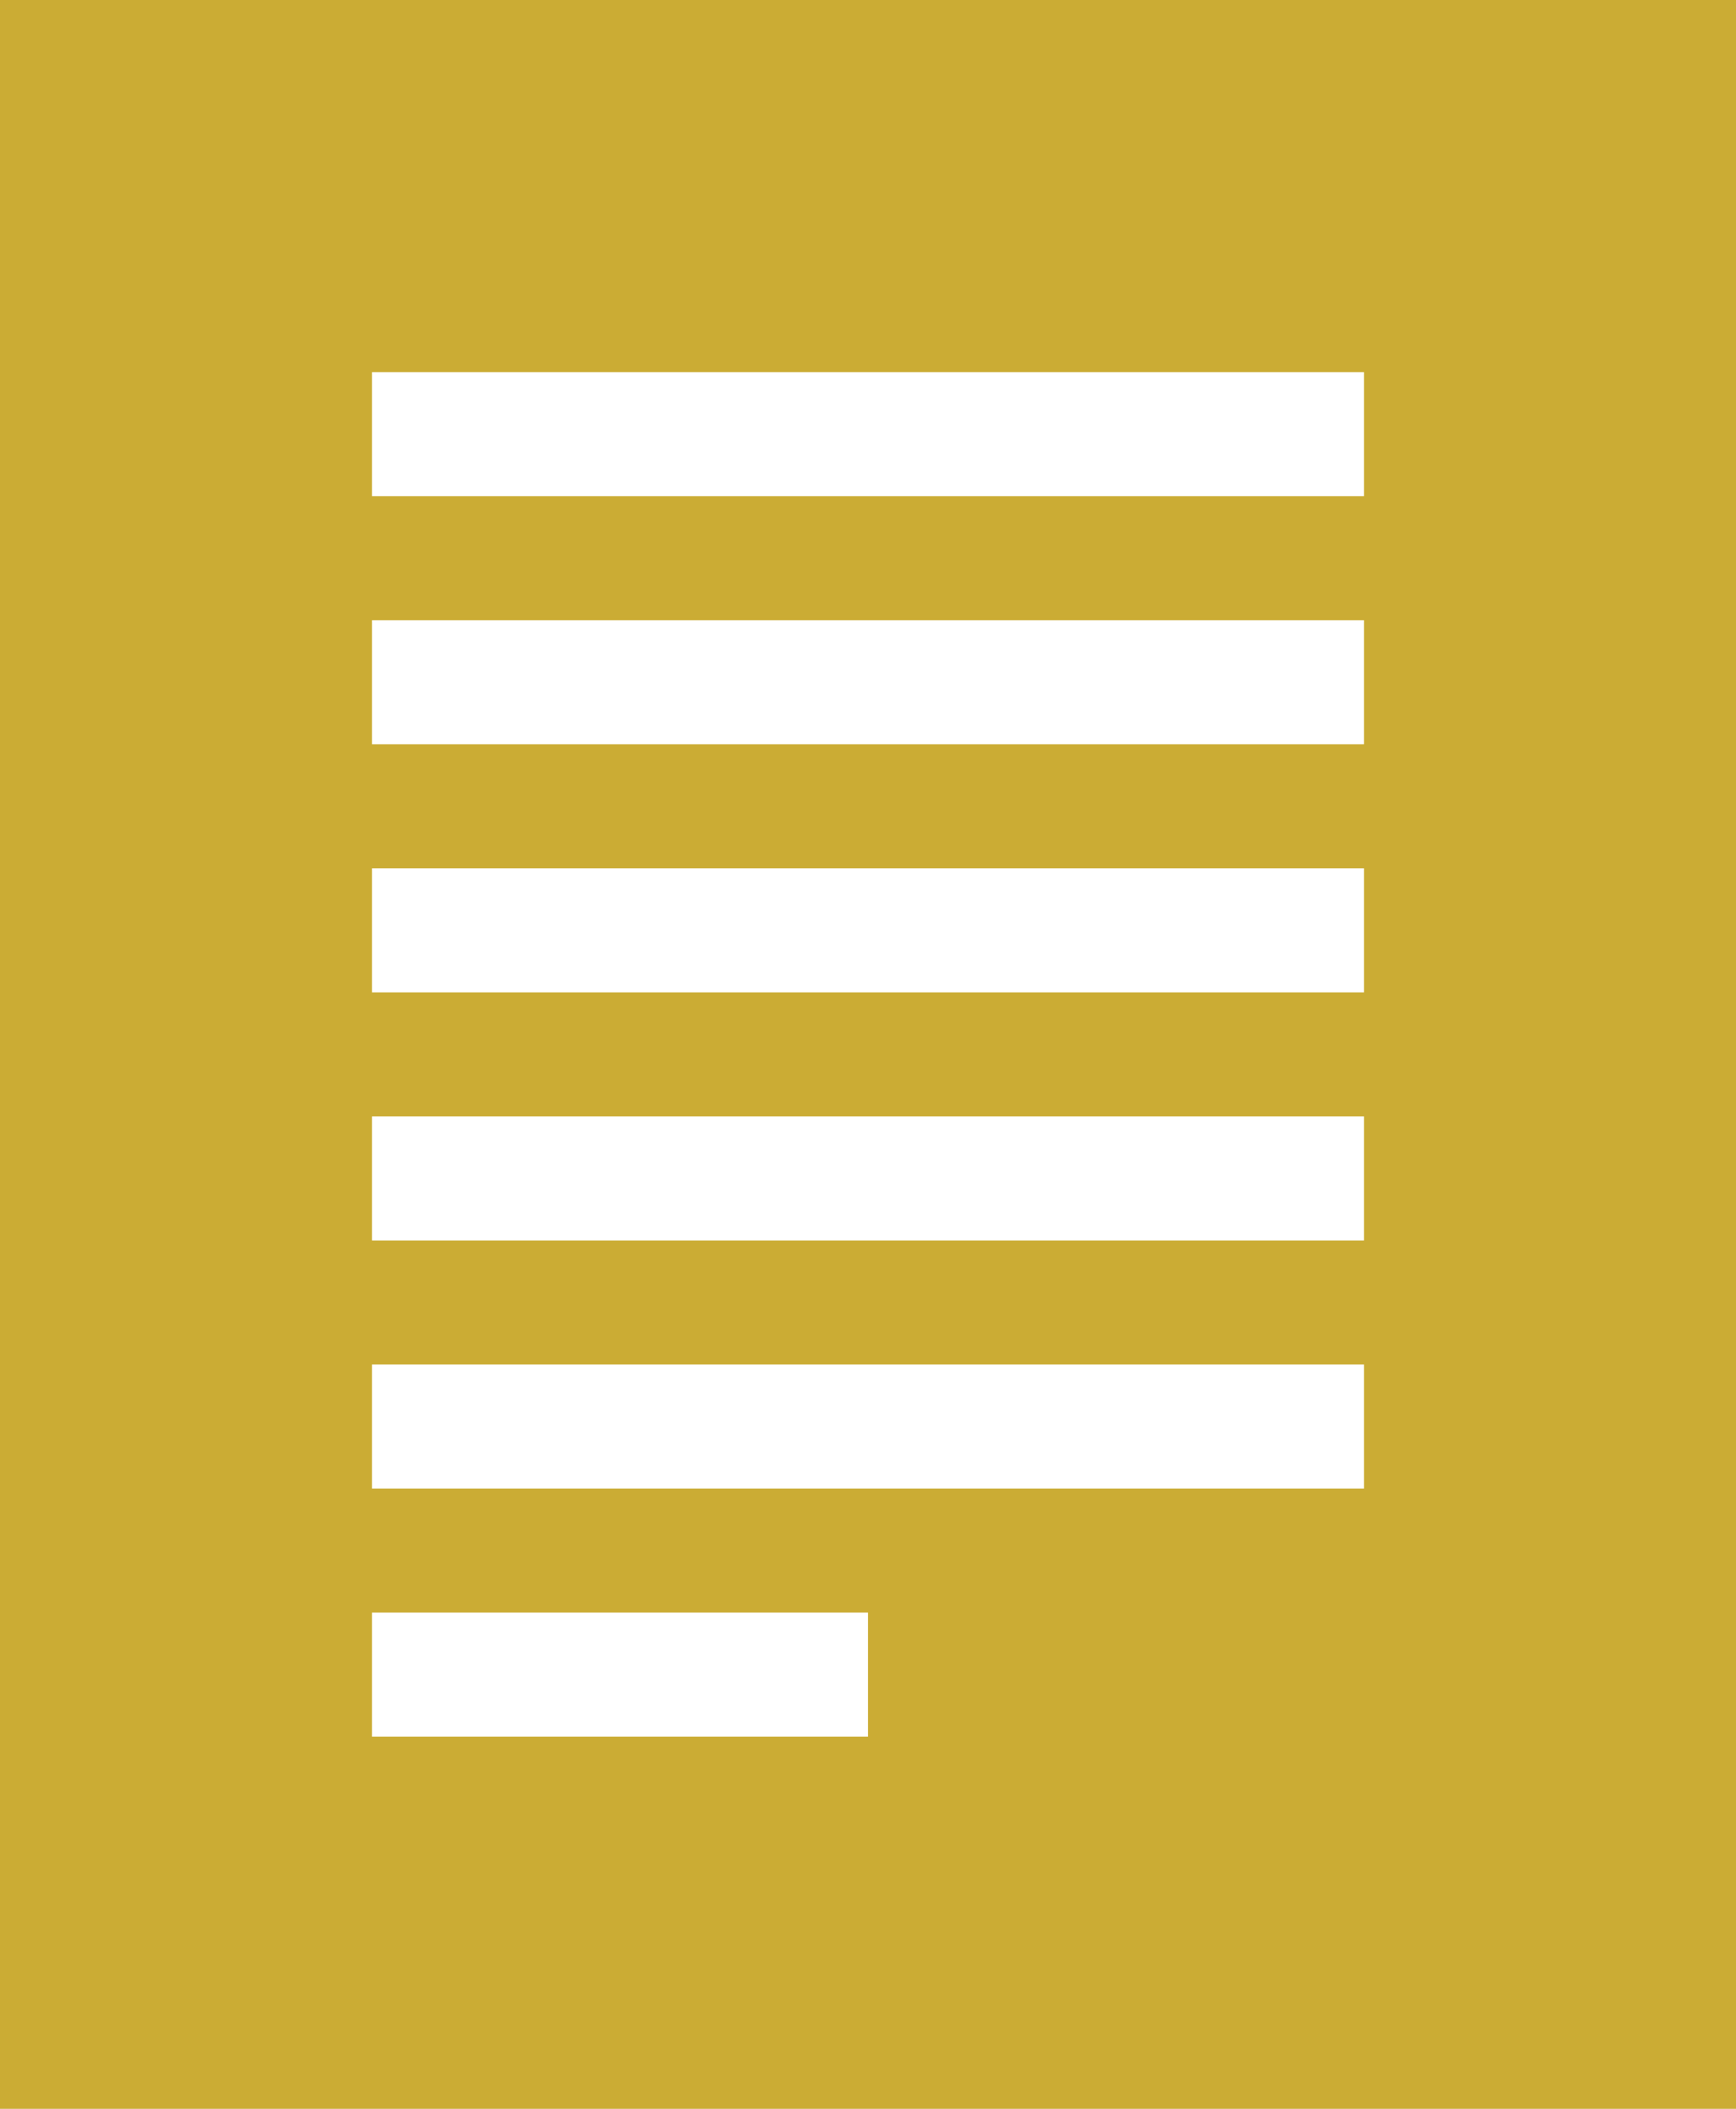
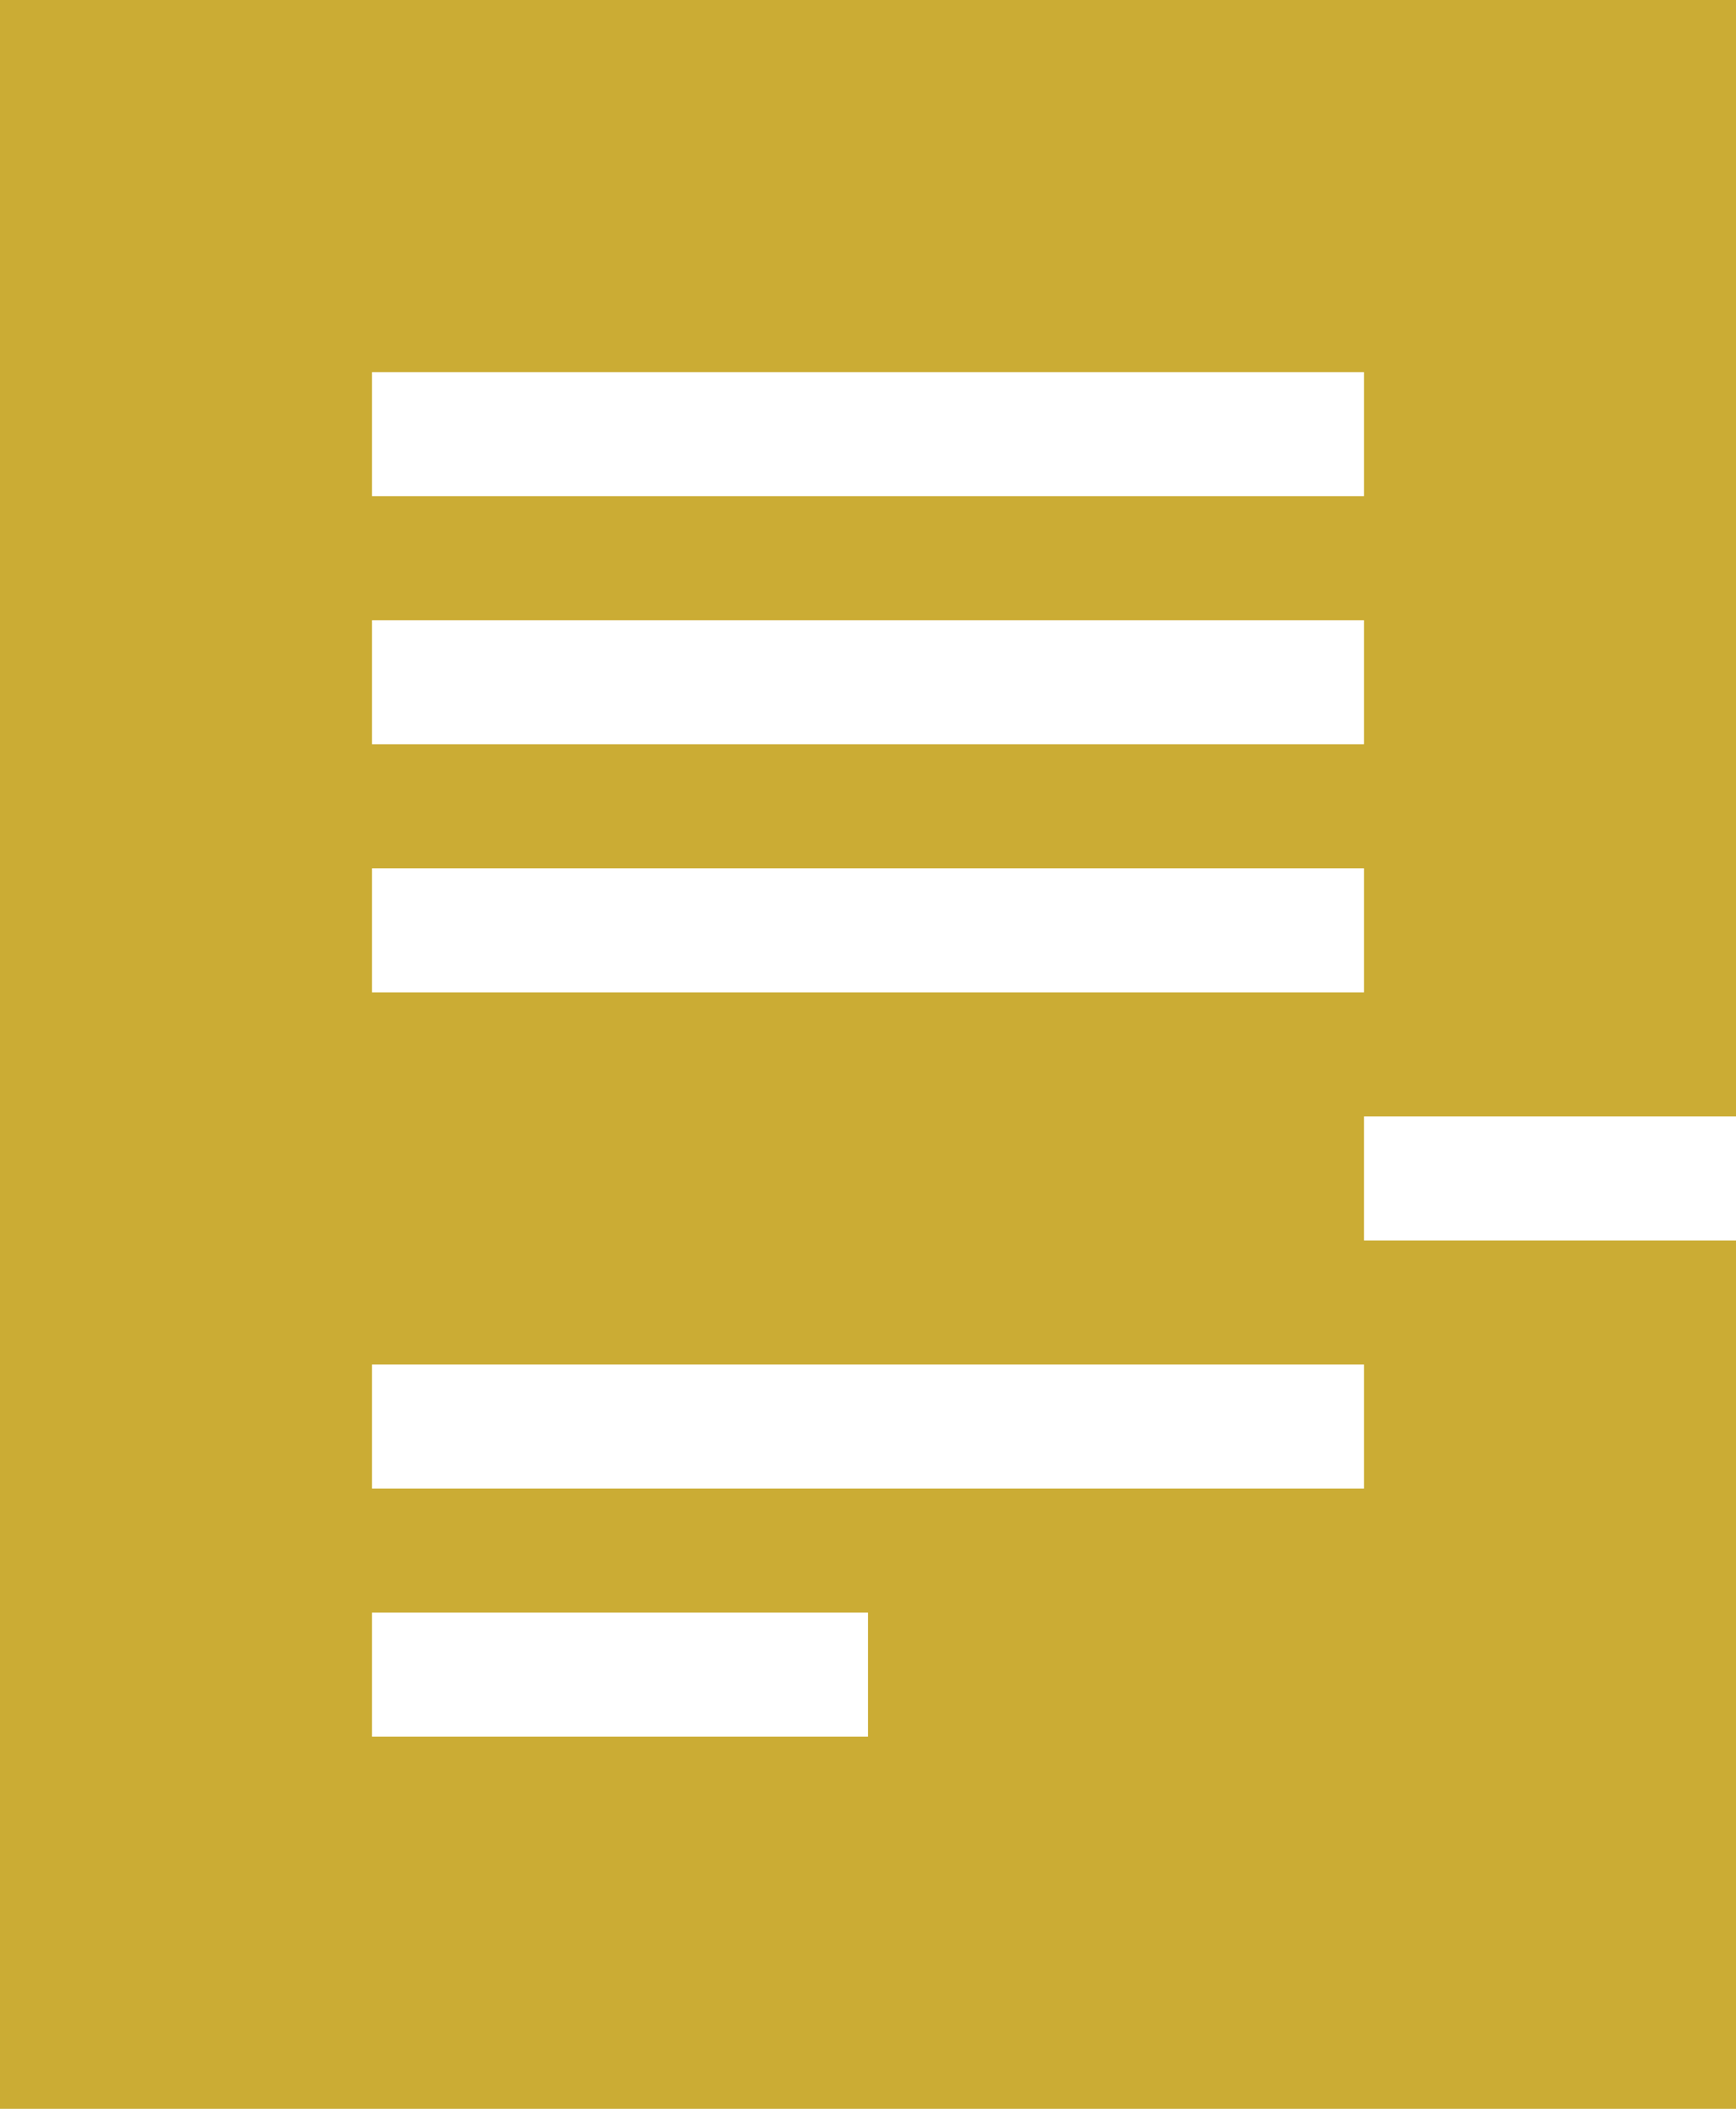
<svg xmlns="http://www.w3.org/2000/svg" version="1.1" id="Layer_1" x="0px" y="0px" viewBox="-2 -3.5 14 17" enable-background="new -2 -3.5 14 17" xml:space="preserve">
  <g>
    <g>
-       <path fill-rule="evenodd" clip-rule="evenodd" fill="#CBAC34" d="M-2-3.5v17h14v-17H-2z M5,10.5H1v-1h4V10.5z M9,8.5H1v-1h8V8.5z     M9,6.5H1v-1h8V6.5z M9,4.5H1v-1h8V4.5z M9,2.5H1v-1h8V2.5z M9,0.5H1v-1h8V0.5z" />
+       <path fill-rule="evenodd" clip-rule="evenodd" fill="#CBAC34" d="M-2-3.5v17h14v-17H-2z M5,10.5H1v-1h4V10.5z M9,8.5H1v-1h8V8.5z     M9,6.5v-1h8V6.5z M9,4.5H1v-1h8V4.5z M9,2.5H1v-1h8V2.5z M9,0.5H1v-1h8V0.5z" />
    </g>
  </g>
</svg>